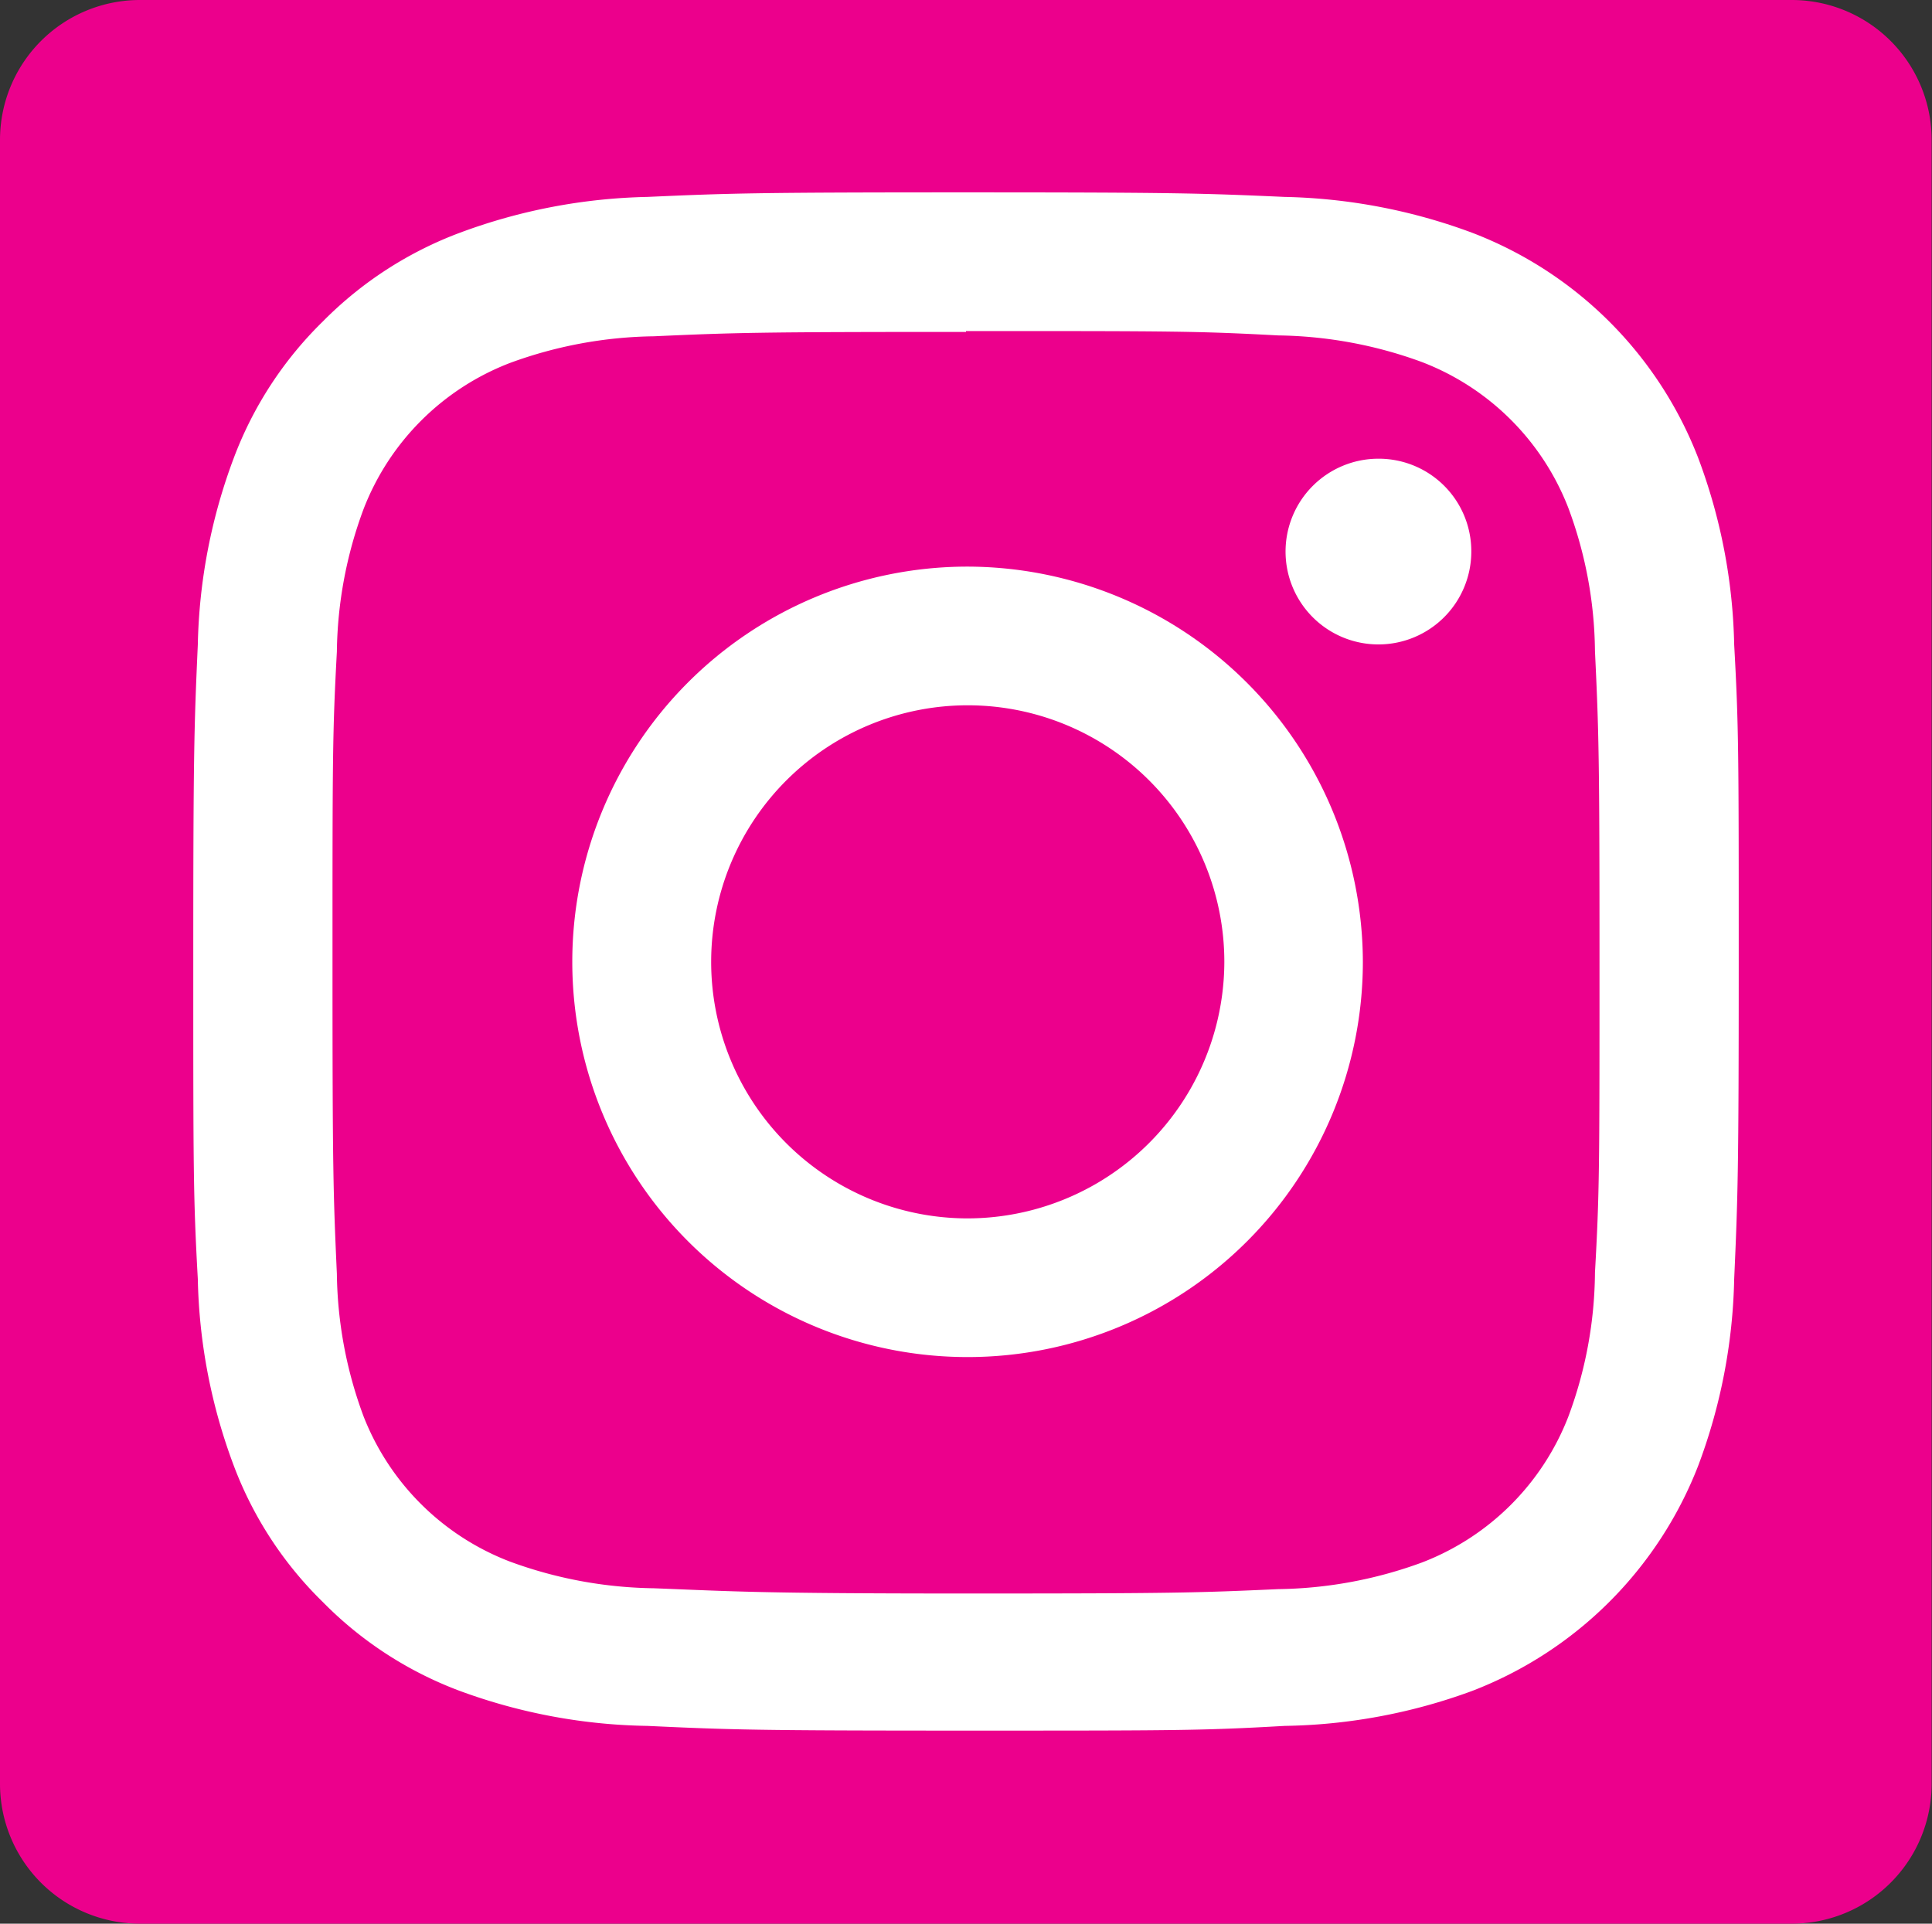
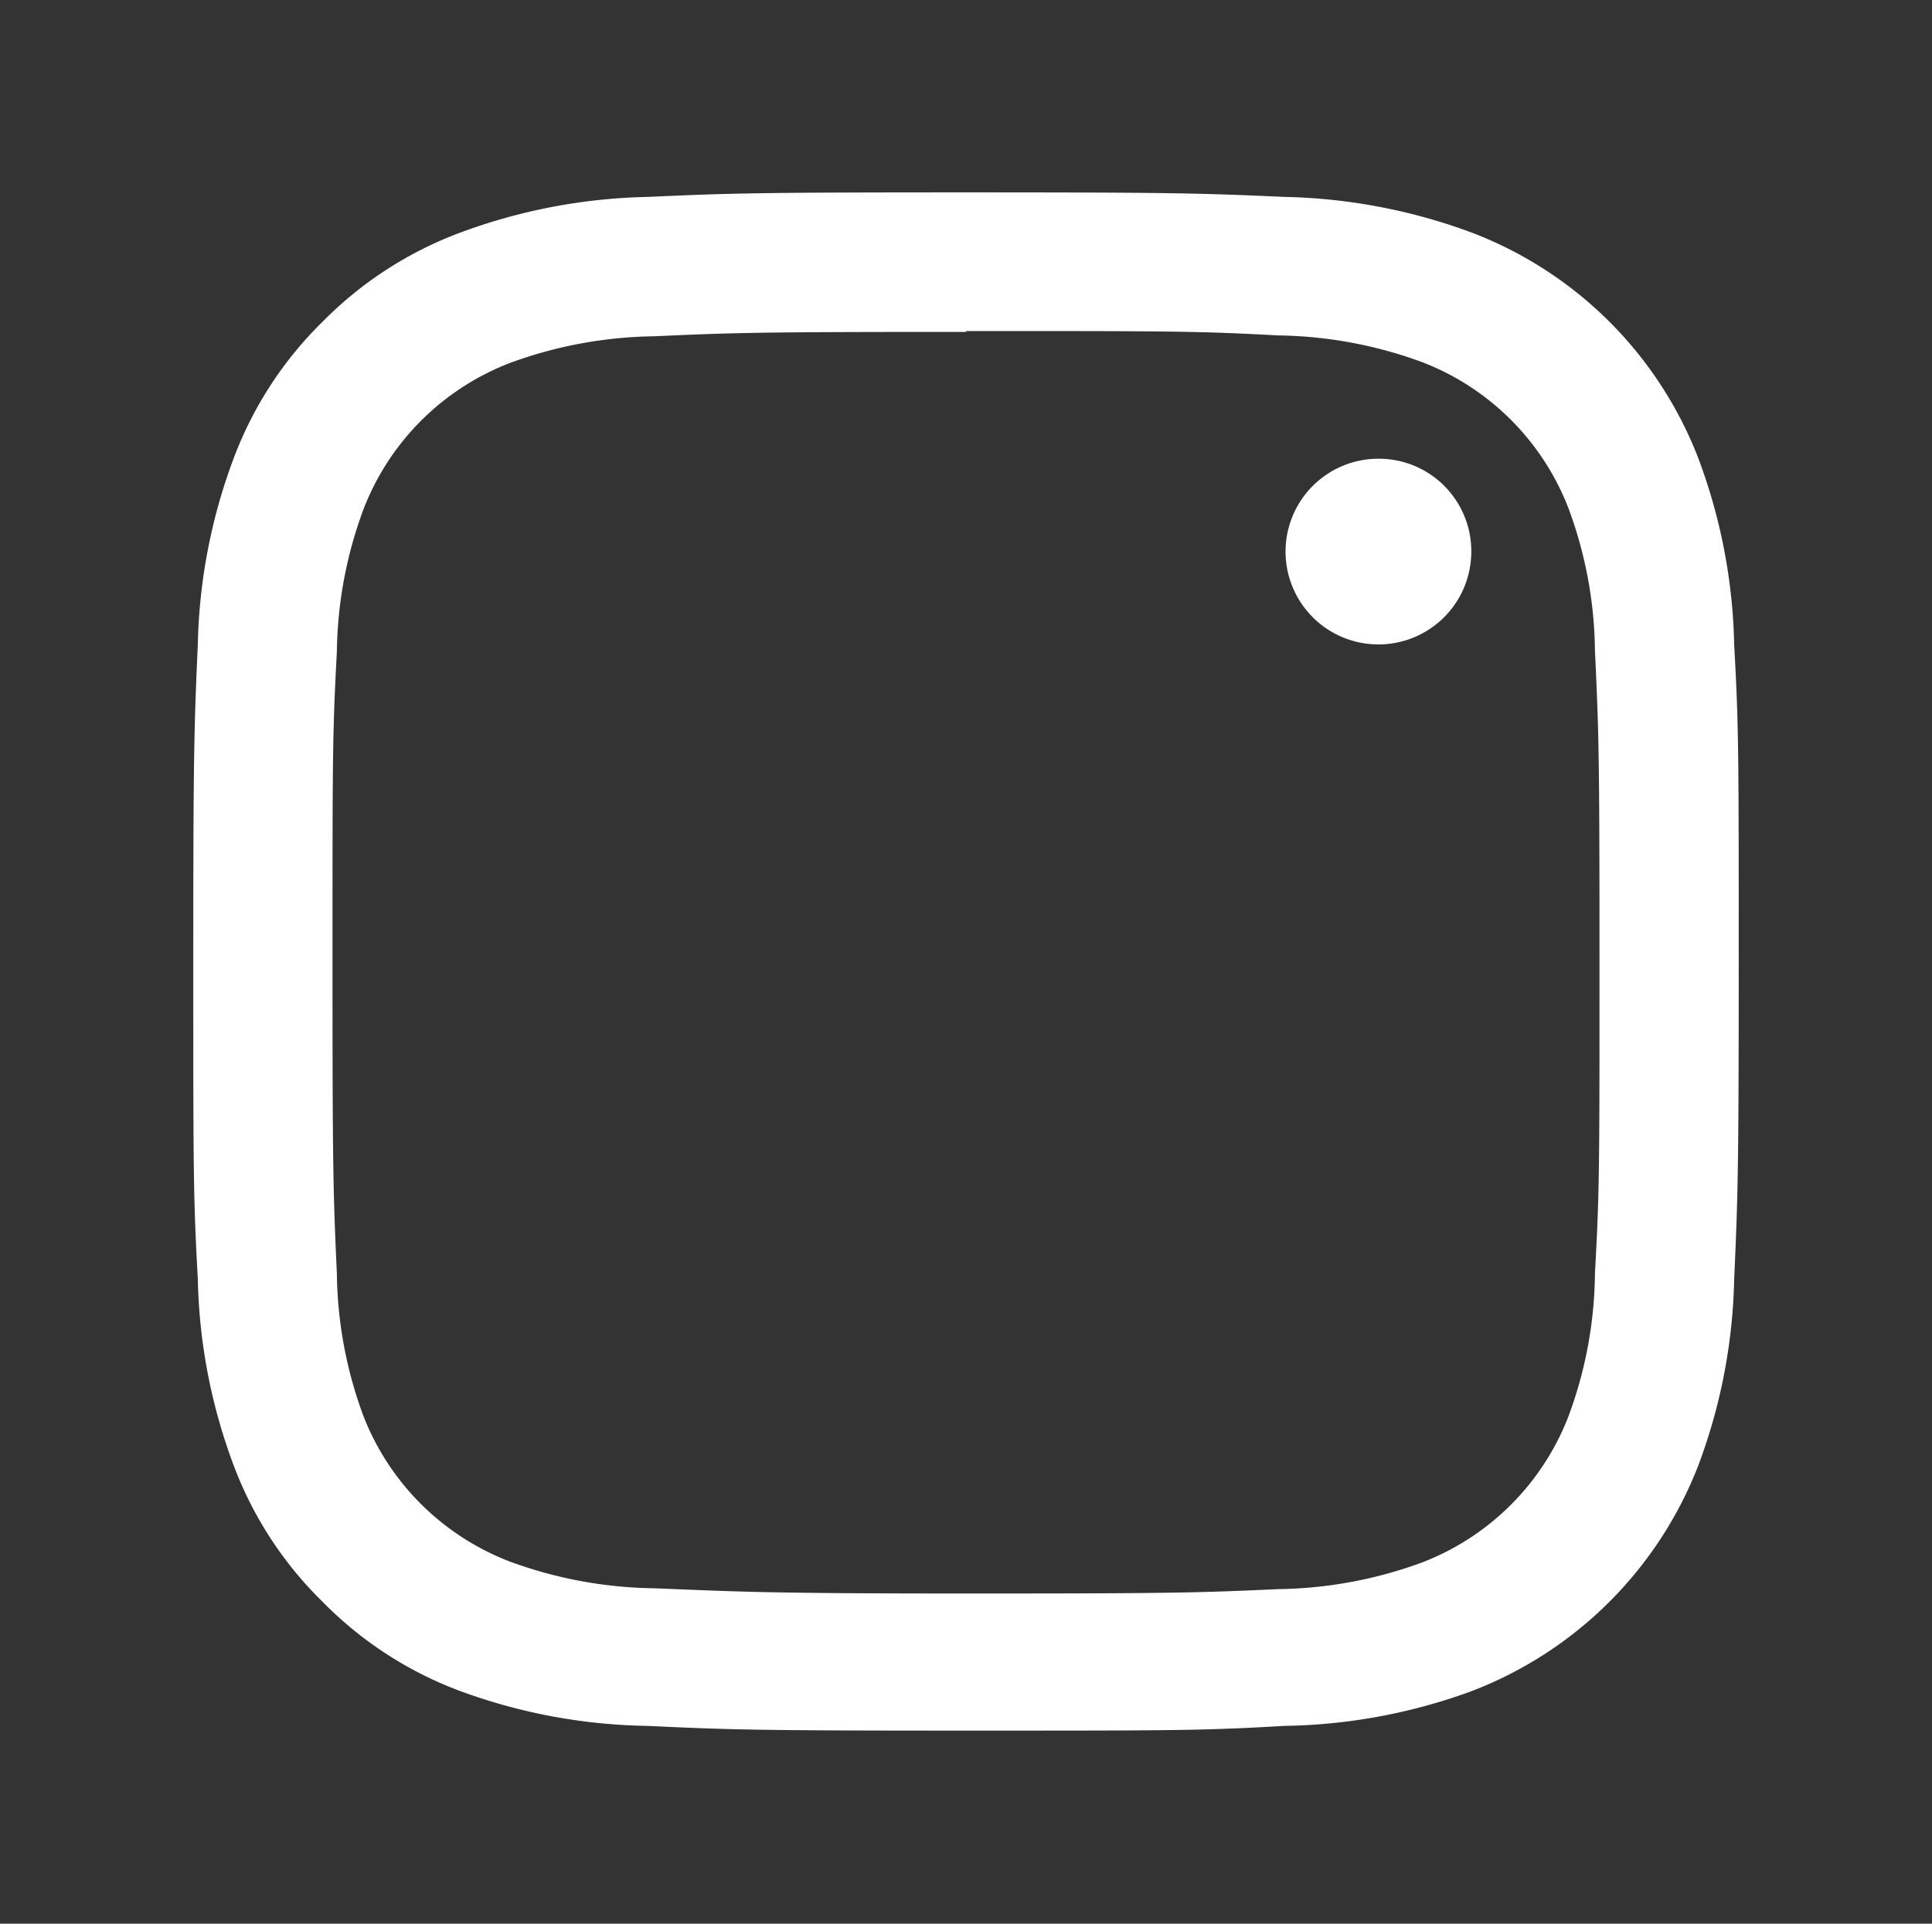
<svg xmlns="http://www.w3.org/2000/svg" viewBox="0 0 110.46 110">
  <rect x="0" y="0" width="110.46" height="110" fill="#333333" stroke="none" />
  <defs>
    <style>.cls-1{fill:none;}.cls-2{clip-path:url(#clip-path);}.cls-3{fill:#ec008c;}.cls-4{fill:#fff;}</style>
    <clipPath id="clip-path" transform="translate(0 0)">
      <rect class="cls-1" width="110.46" height="110" />
    </clipPath>
  </defs>
  <g id="Layer_2" data-name="Layer 2">
    <g id="Layer_1-2" data-name="Layer 1">
      <g class="cls-2">
-         <path class="cls-3" d="M102.45,110H8a8,8,0,0,1-8-8V8A8,8,0,0,1,8,0h94.44a8,8,0,0,1,8,8v94a8,8,0,0,1-8,8" transform="translate(0 0)" />
        <path class="cls-4" d="M55.23,11c-12,0-13.5.05-18.22.26a32.62,32.62,0,0,0-10.72,2.05,21.68,21.68,0,0,0-7.83,5.07,21.5,21.5,0,0,0-5.09,7.8,32.12,32.12,0,0,0-2.06,10.68c-.21,4.69-.26,6.19-.26,18.14s0,13.45.26,18.14a32.12,32.12,0,0,0,2.06,10.68,21.47,21.47,0,0,0,5.09,7.79,21.58,21.58,0,0,0,7.83,5.08,32.39,32.39,0,0,0,10.72,2c4.72.22,6.22.27,18.22.27s13.5,0,18.22-.27a32.39,32.39,0,0,0,10.72-2A22.54,22.54,0,0,0,97.09,83.82a32.12,32.12,0,0,0,2.06-10.68c.21-4.69.26-6.19.26-18.14s0-13.45-.26-18.14a32.12,32.12,0,0,0-2.06-10.68A22.46,22.46,0,0,0,84.17,13.31a32.62,32.62,0,0,0-10.72-2.05c-4.72-.21-6.22-.26-18.22-.26m0,7.93c11.8,0,13.19,0,17.85.25a24.73,24.73,0,0,1,8.21,1.52,14.57,14.57,0,0,1,8.38,8.35,24,24,0,0,1,1.52,8.17c.22,4.64.26,6,.26,17.78s0,13.14-.26,17.78A24,24,0,0,1,89.67,81a14.57,14.57,0,0,1-8.38,8.35,24.73,24.73,0,0,1-8.21,1.52c-4.65.21-6,.25-17.85.25S42,91,37.38,90.82a24.73,24.73,0,0,1-8.21-1.52A14.57,14.57,0,0,1,20.79,81a24.16,24.16,0,0,1-1.53-8.17c-.21-4.64-.25-6-.25-17.78s0-13.14.25-17.78a24.16,24.16,0,0,1,1.53-8.17,14.57,14.57,0,0,1,8.38-8.35,24.73,24.73,0,0,1,8.21-1.52c4.65-.21,6-.25,17.85-.25" transform="translate(0 0)" />
-         <path class="cls-4" d="M55.23,69.67A14.67,14.67,0,1,1,70,55,14.7,14.7,0,0,1,55.23,69.67m0-37.27A22.6,22.6,0,1,0,77.92,55,22.65,22.65,0,0,0,55.23,32.4" transform="translate(0 0)" />
        <path class="cls-4" d="M84.12,31.51a5.31,5.31,0,1,1-5.31-5.28,5.29,5.29,0,0,1,5.31,5.28" transform="translate(0 0)" />
      </g>
    </g>
  </g>
</svg>